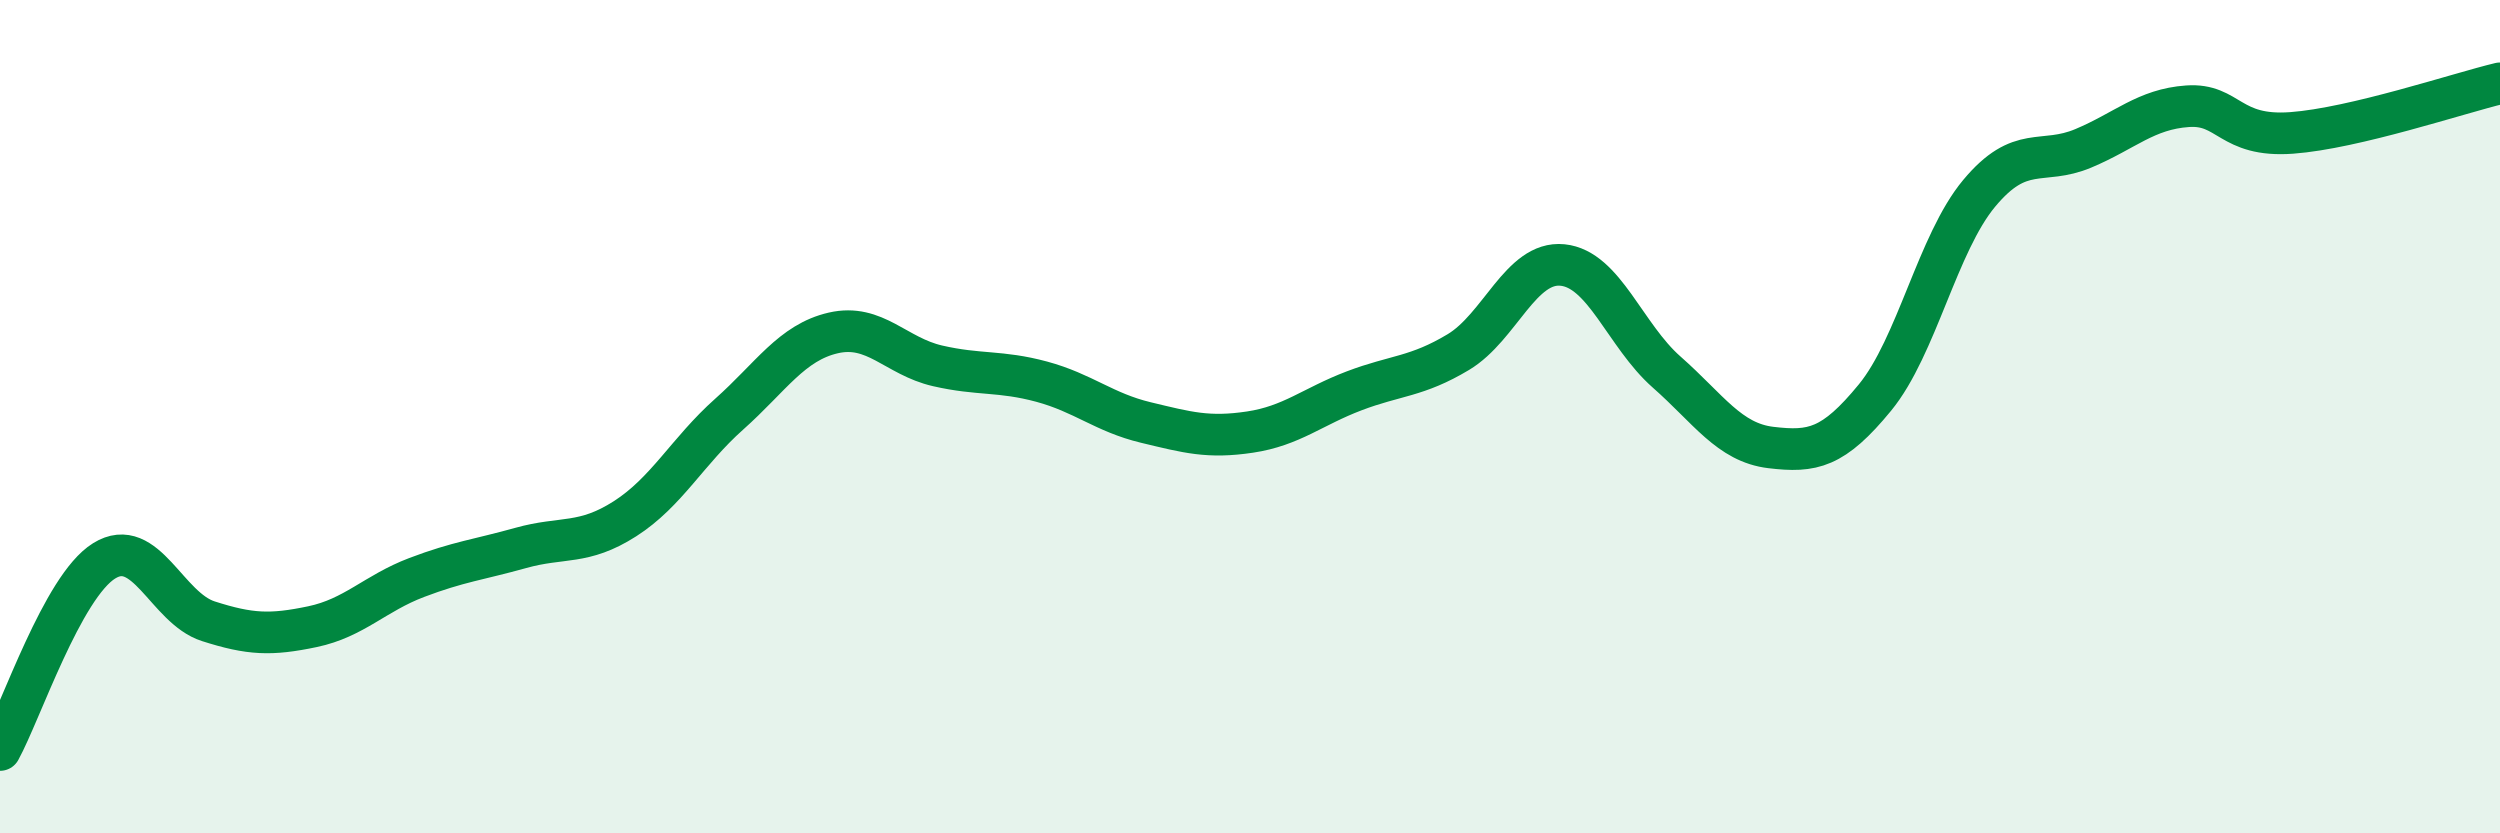
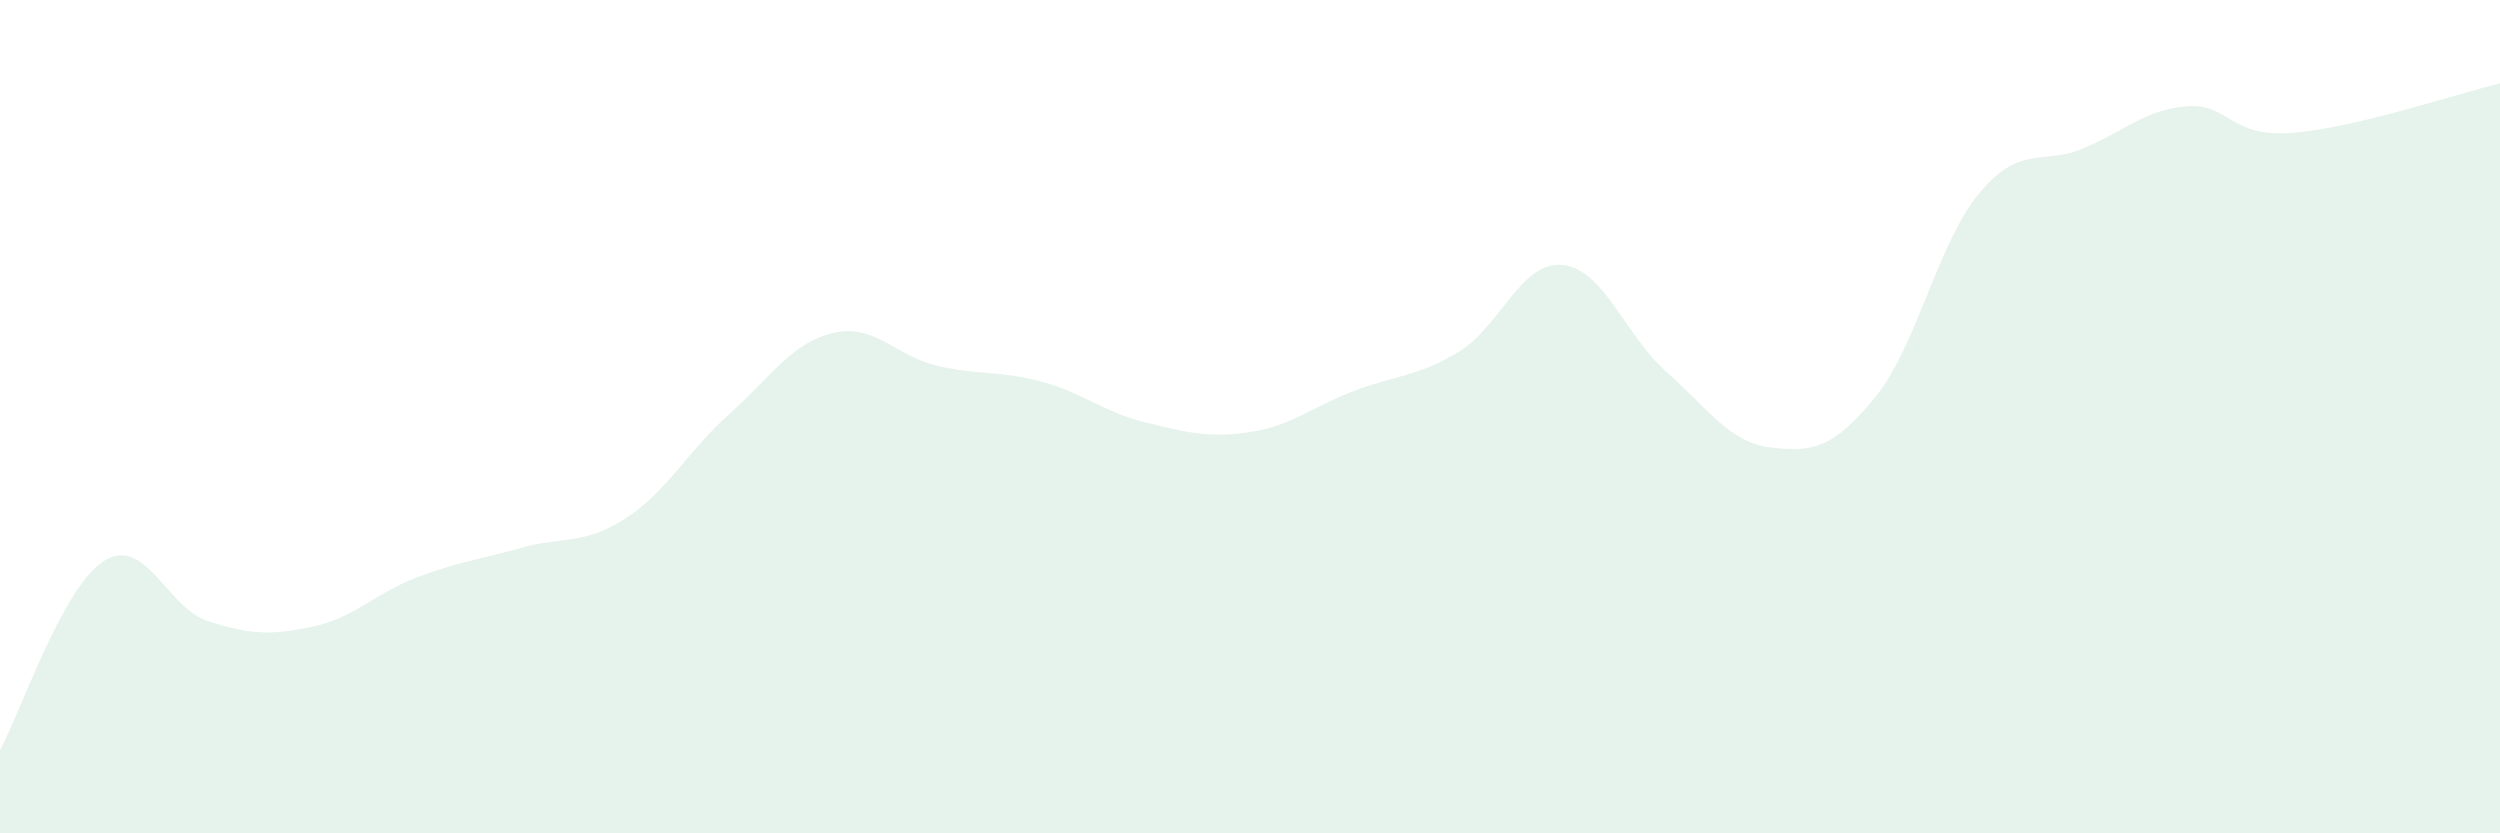
<svg xmlns="http://www.w3.org/2000/svg" width="60" height="20" viewBox="0 0 60 20">
  <path d="M 0,18 C 0.5,17.09 1.5,14.08 2.5,13.46 C 3.5,12.84 4,14.59 5,14.91 C 6,15.23 6.5,15.25 7.5,15.04 C 8.5,14.83 9,14.24 10,13.86 C 11,13.48 11.5,13.43 12.5,13.15 C 13.5,12.87 14,13.09 15,12.45 C 16,11.81 16.5,10.83 17.5,9.94 C 18.5,9.05 19,8.22 20,7.99 C 21,7.76 21.5,8.55 22.5,8.78 C 23.5,9.01 24,8.89 25,9.16 C 26,9.43 26.5,9.9 27.5,10.14 C 28.5,10.38 29,10.52 30,10.37 C 31,10.22 31.5,9.76 32.5,9.38 C 33.5,9 34,9.05 35,8.45 C 36,7.85 36.5,6.26 37.5,6.36 C 38.5,6.46 39,8.05 40,8.93 C 41,9.81 41.5,10.62 42.5,10.74 C 43.5,10.86 44,10.76 45,9.54 C 46,8.32 46.5,5.84 47.5,4.64 C 48.5,3.44 49,3.98 50,3.56 C 51,3.14 51.5,2.62 52.5,2.55 C 53.5,2.48 53.5,3.3 55,3.19 C 56.5,3.08 59,2.24 60,2L60 20L0 20Z" fill="#008740" opacity="0.1" stroke-linecap="round" stroke-linejoin="round" />
-   <path d="M 0,18 C 0.5,17.09 1.5,14.08 2.5,13.46 C 3.5,12.84 4,14.59 5,14.91 C 6,15.23 6.5,15.25 7.5,15.04 C 8.5,14.83 9,14.24 10,13.86 C 11,13.48 11.5,13.43 12.5,13.15 C 13.5,12.87 14,13.09 15,12.45 C 16,11.81 16.5,10.83 17.5,9.94 C 18.5,9.05 19,8.22 20,7.99 C 21,7.76 21.5,8.55 22.5,8.78 C 23.5,9.01 24,8.89 25,9.16 C 26,9.43 26.5,9.9 27.5,10.14 C 28.5,10.38 29,10.52 30,10.37 C 31,10.22 31.5,9.76 32.5,9.38 C 33.5,9 34,9.05 35,8.45 C 36,7.85 36.5,6.26 37.5,6.36 C 38.5,6.46 39,8.05 40,8.93 C 41,9.81 41.5,10.62 42.5,10.74 C 43.5,10.86 44,10.76 45,9.54 C 46,8.32 46.5,5.84 47.5,4.64 C 48.5,3.44 49,3.98 50,3.56 C 51,3.14 51.5,2.62 52.5,2.55 C 53.5,2.48 53.5,3.3 55,3.19 C 56.5,3.08 59,2.24 60,2" stroke="#008740" stroke-width="1" fill="none" stroke-linecap="round" stroke-linejoin="round" />
</svg>